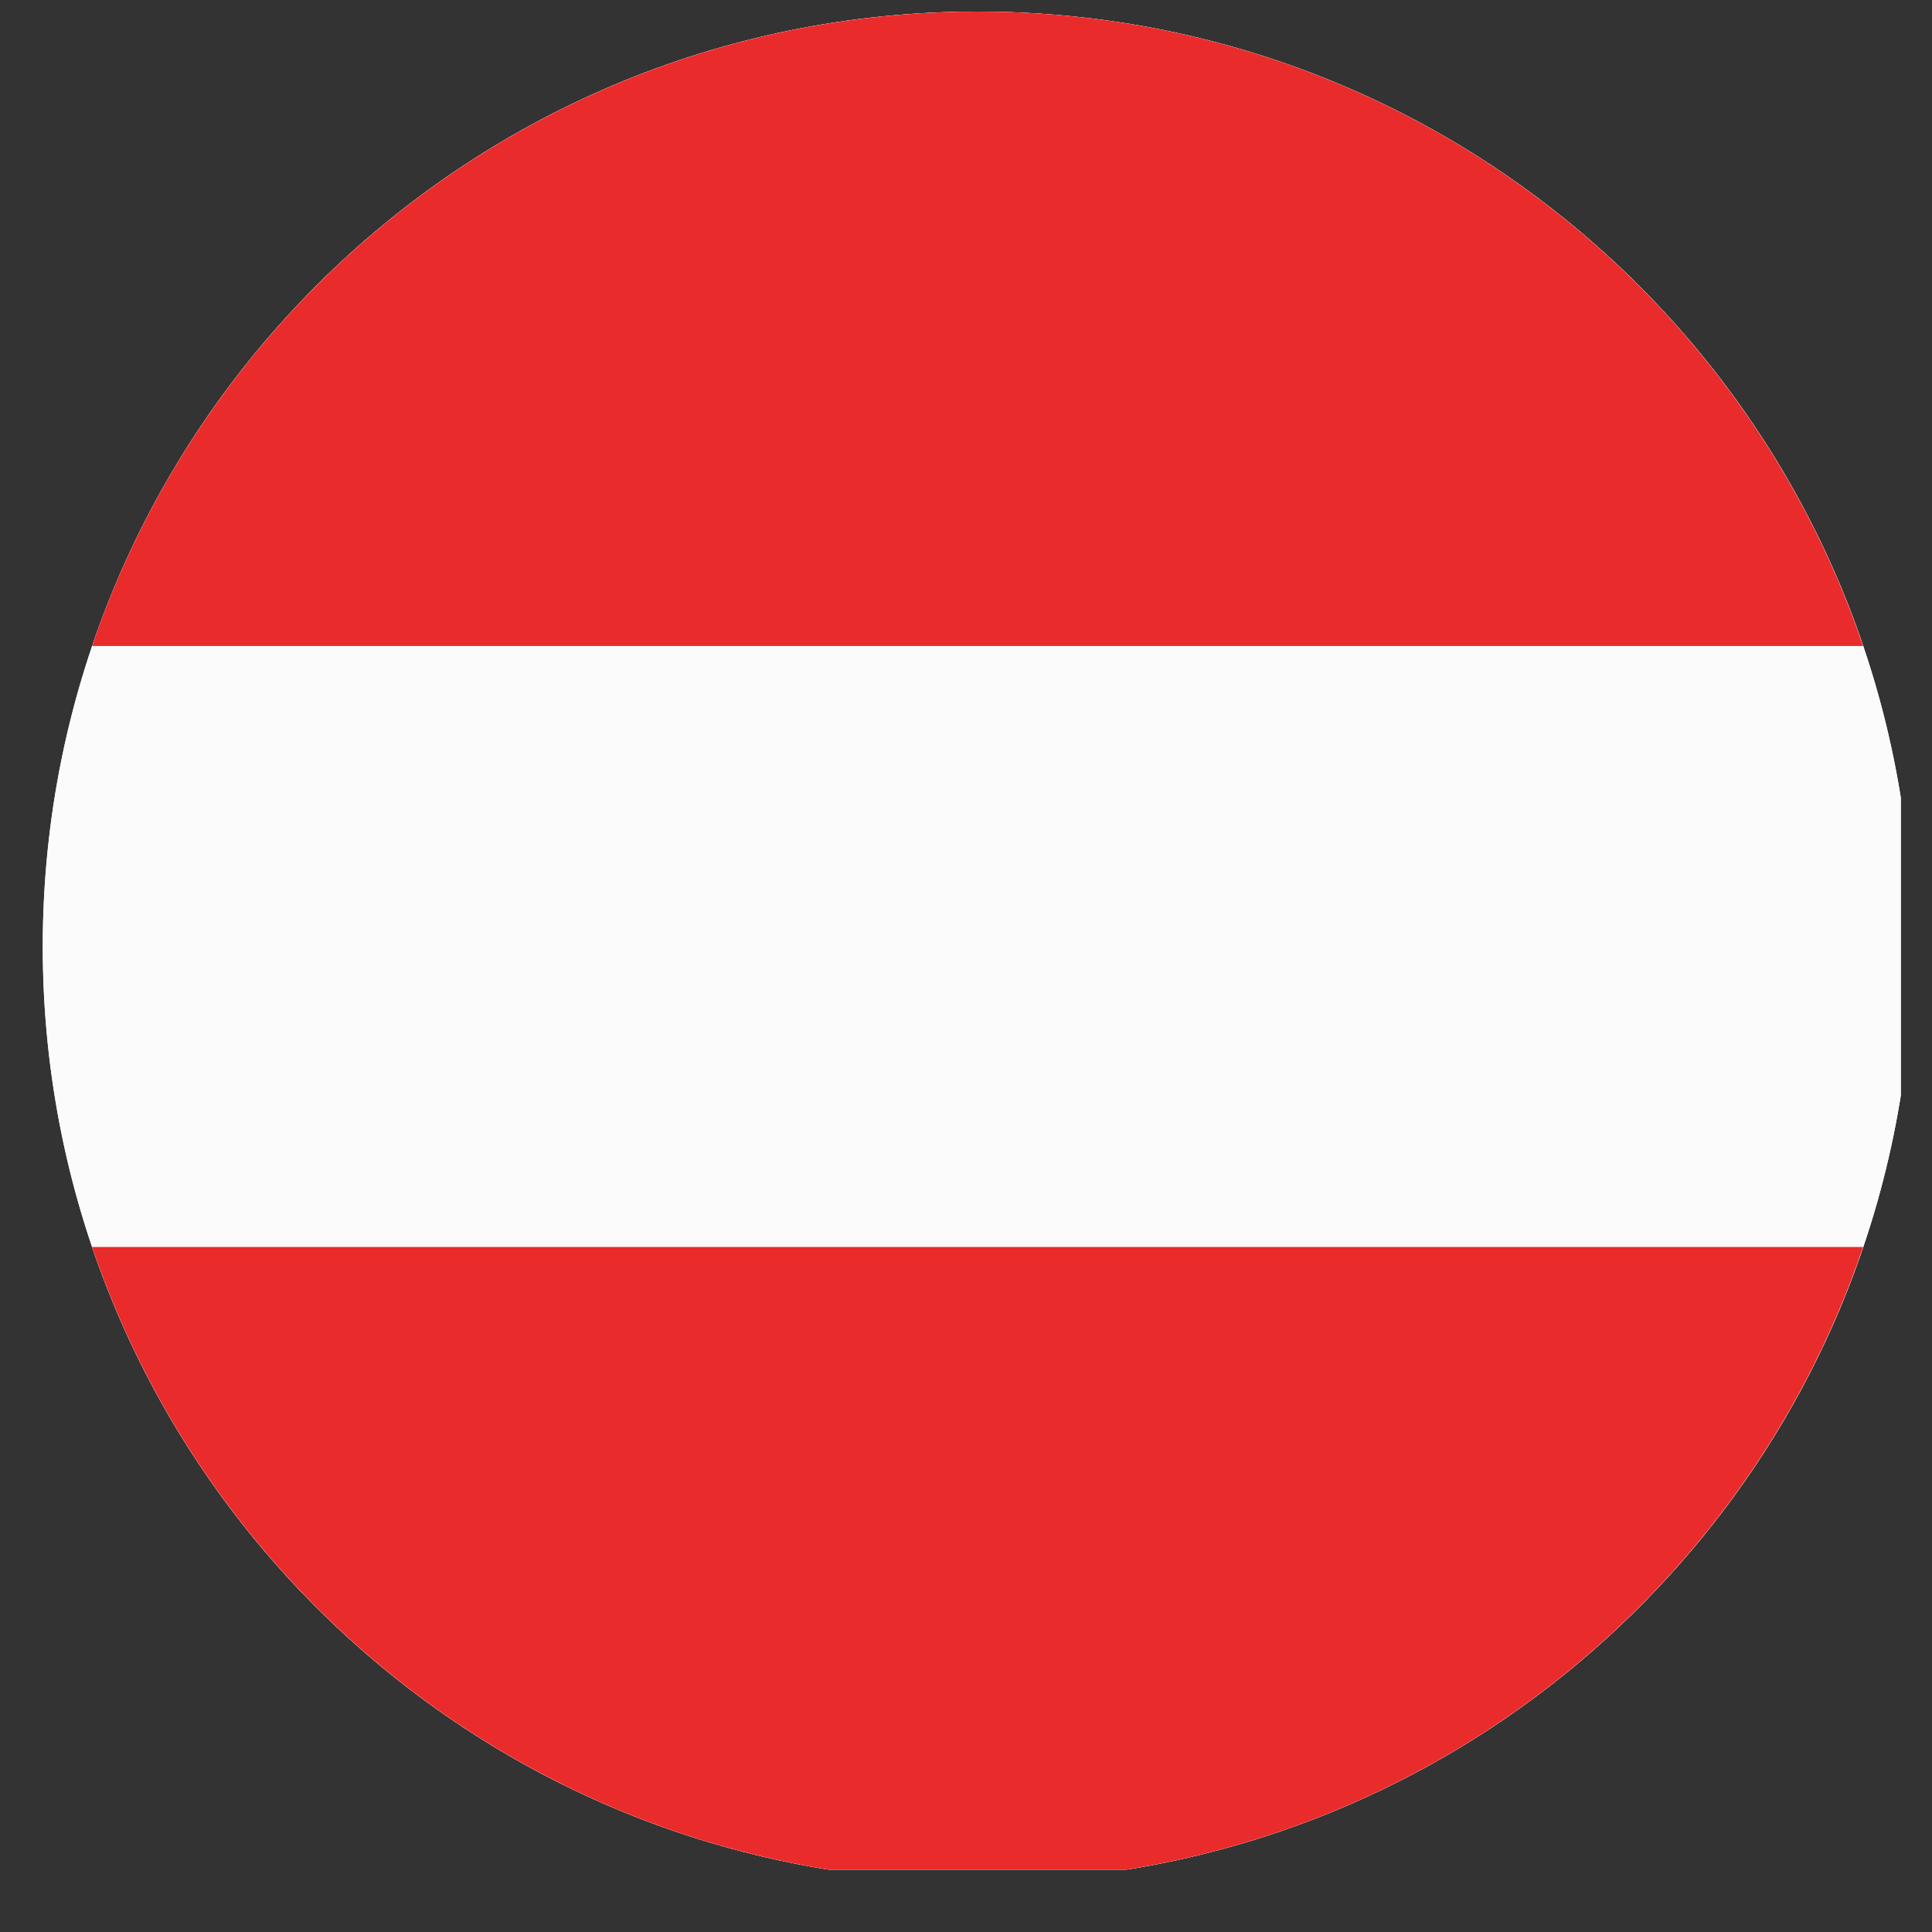
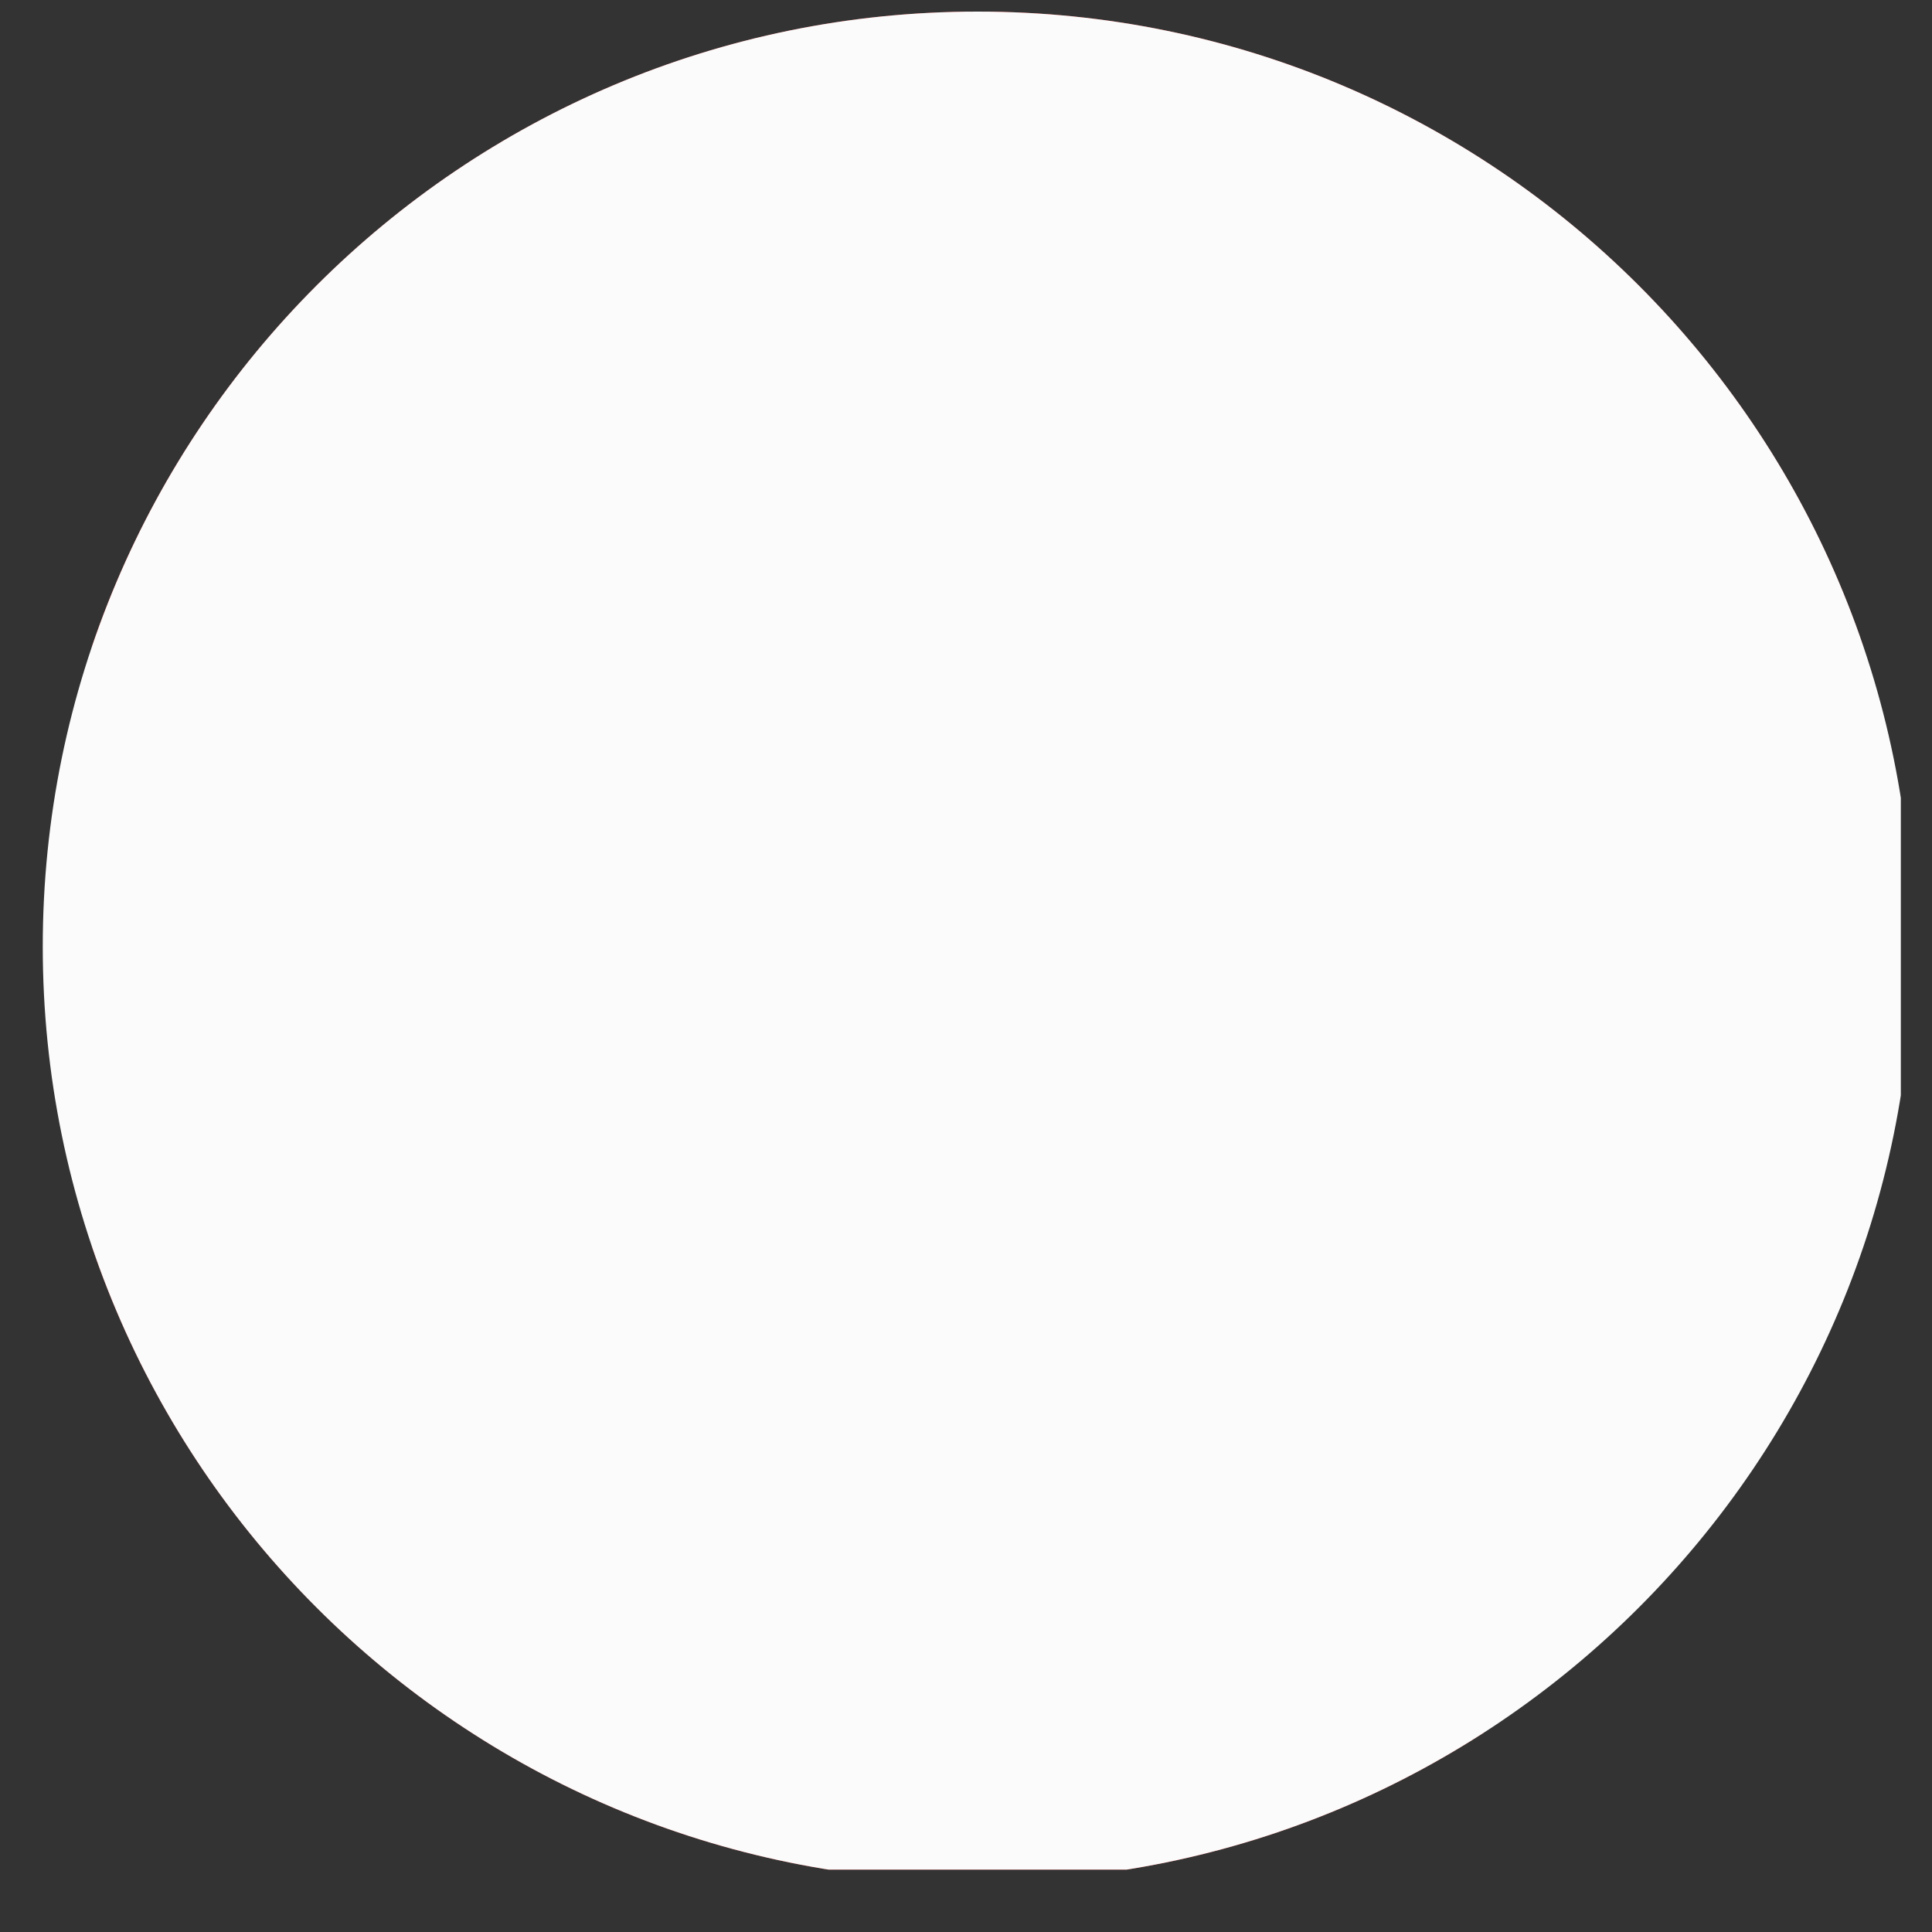
<svg xmlns="http://www.w3.org/2000/svg" width="40" zoomAndPan="magnify" viewBox="0 0 30 30" height="40" preserveAspectRatio="xMidYMid meet" version="1.0">
  <rect x="0" y="0" width="30" height="30" fill="#333333" stroke="none" />
  <defs>
    <clipPath id="c0c52285b2">
-       <path d="M 0.664 0.18 L 29.516 0.18 L 29.516 29.031 L 0.664 29.031 Z M 0.664 0.18 " clip-rule="nonzero" />
-     </clipPath>
+       </clipPath>
    <clipPath id="55f1d97307">
      <path d="M 1 0.18 L 29 0.18 L 29 11 L 1 11 Z M 1 0.18 " clip-rule="nonzero" />
    </clipPath>
    <clipPath id="a6a92c5b00">
-       <path d="M 1 19 L 29 19 L 29 29.031 L 1 29.031 Z M 1 19 " clip-rule="nonzero" />
+       <path d="M 1 19 L 29 29.031 L 1 29.031 Z M 1 19 " clip-rule="nonzero" />
    </clipPath>
    <clipPath id="84c4c5b810">
      <path d="M 0.664 0.18 L 29.516 0.18 L 29.516 29.031 L 0.664 29.031 Z M 0.664 0.18 " clip-rule="nonzero" />
    </clipPath>
    <clipPath id="176ef5c0a3">
      <path d="M 1 0.18 L 29 0.18 L 29 11 L 1 11 Z M 1 0.18 " clip-rule="nonzero" />
    </clipPath>
    <clipPath id="81f32da407">
-       <path d="M 1 19 L 29 19 L 29 29.031 L 1 29.031 Z M 1 19 " clip-rule="nonzero" />
-     </clipPath>
+       </clipPath>
  </defs>
  <g clip-path="url(#c0c52285b2)">
-     <path fill="#fbfbfb" d="M 15.18 0.18 C 23.199 0.18 29.699 6.68 29.699 14.699 C 29.699 22.715 23.199 29.215 15.18 29.215 C 7.164 29.215 0.664 22.715 0.664 14.699 C 0.664 6.68 7.164 0.18 15.18 0.18 Z M 15.18 0.18 " fill-opacity="1" fill-rule="evenodd" />
-   </g>
+     </g>
  <g clip-path="url(#55f1d97307)">
    <path fill="#e92b2b" d="M 28.93 10.031 L 1.43 10.031 C 3.375 4.305 8.797 0.18 15.18 0.18 C 21.566 0.18 26.988 4.305 28.93 10.031 Z M 28.93 10.031 " fill-opacity="1" fill-rule="evenodd" />
  </g>
  <g clip-path="url(#a6a92c5b00)">
    <path fill="#e92b2b" d="M 28.93 19.363 C 26.988 25.09 21.566 29.215 15.18 29.215 C 8.797 29.215 3.375 25.09 1.43 19.363 Z M 28.93 19.363 " fill-opacity="1" fill-rule="evenodd" />
  </g>
  <g clip-path="url(#84c4c5b810)">
    <path fill="#fbfbfb" d="M 15.18 0.18 C 23.199 0.18 29.699 6.68 29.699 14.699 C 29.699 22.715 23.199 29.215 15.18 29.215 C 7.164 29.215 0.664 22.715 0.664 14.699 C 0.664 6.68 7.164 0.18 15.18 0.18 Z M 15.18 0.18 " fill-opacity="1" fill-rule="evenodd" />
  </g>
  <g clip-path="url(#176ef5c0a3)">
-     <path fill="#e92b2b" d="M 28.93 10.031 L 1.43 10.031 C 3.375 4.305 8.797 0.18 15.18 0.18 C 21.566 0.18 26.988 4.305 28.93 10.031 Z M 28.93 10.031 " fill-opacity="1" fill-rule="evenodd" />
-   </g>
+     </g>
  <g clip-path="url(#81f32da407)">
    <path fill="#e92b2b" d="M 28.93 19.363 C 26.988 25.09 21.566 29.215 15.18 29.215 C 8.797 29.215 3.375 25.09 1.43 19.363 Z M 28.93 19.363 " fill-opacity="1" fill-rule="evenodd" />
  </g>
</svg>